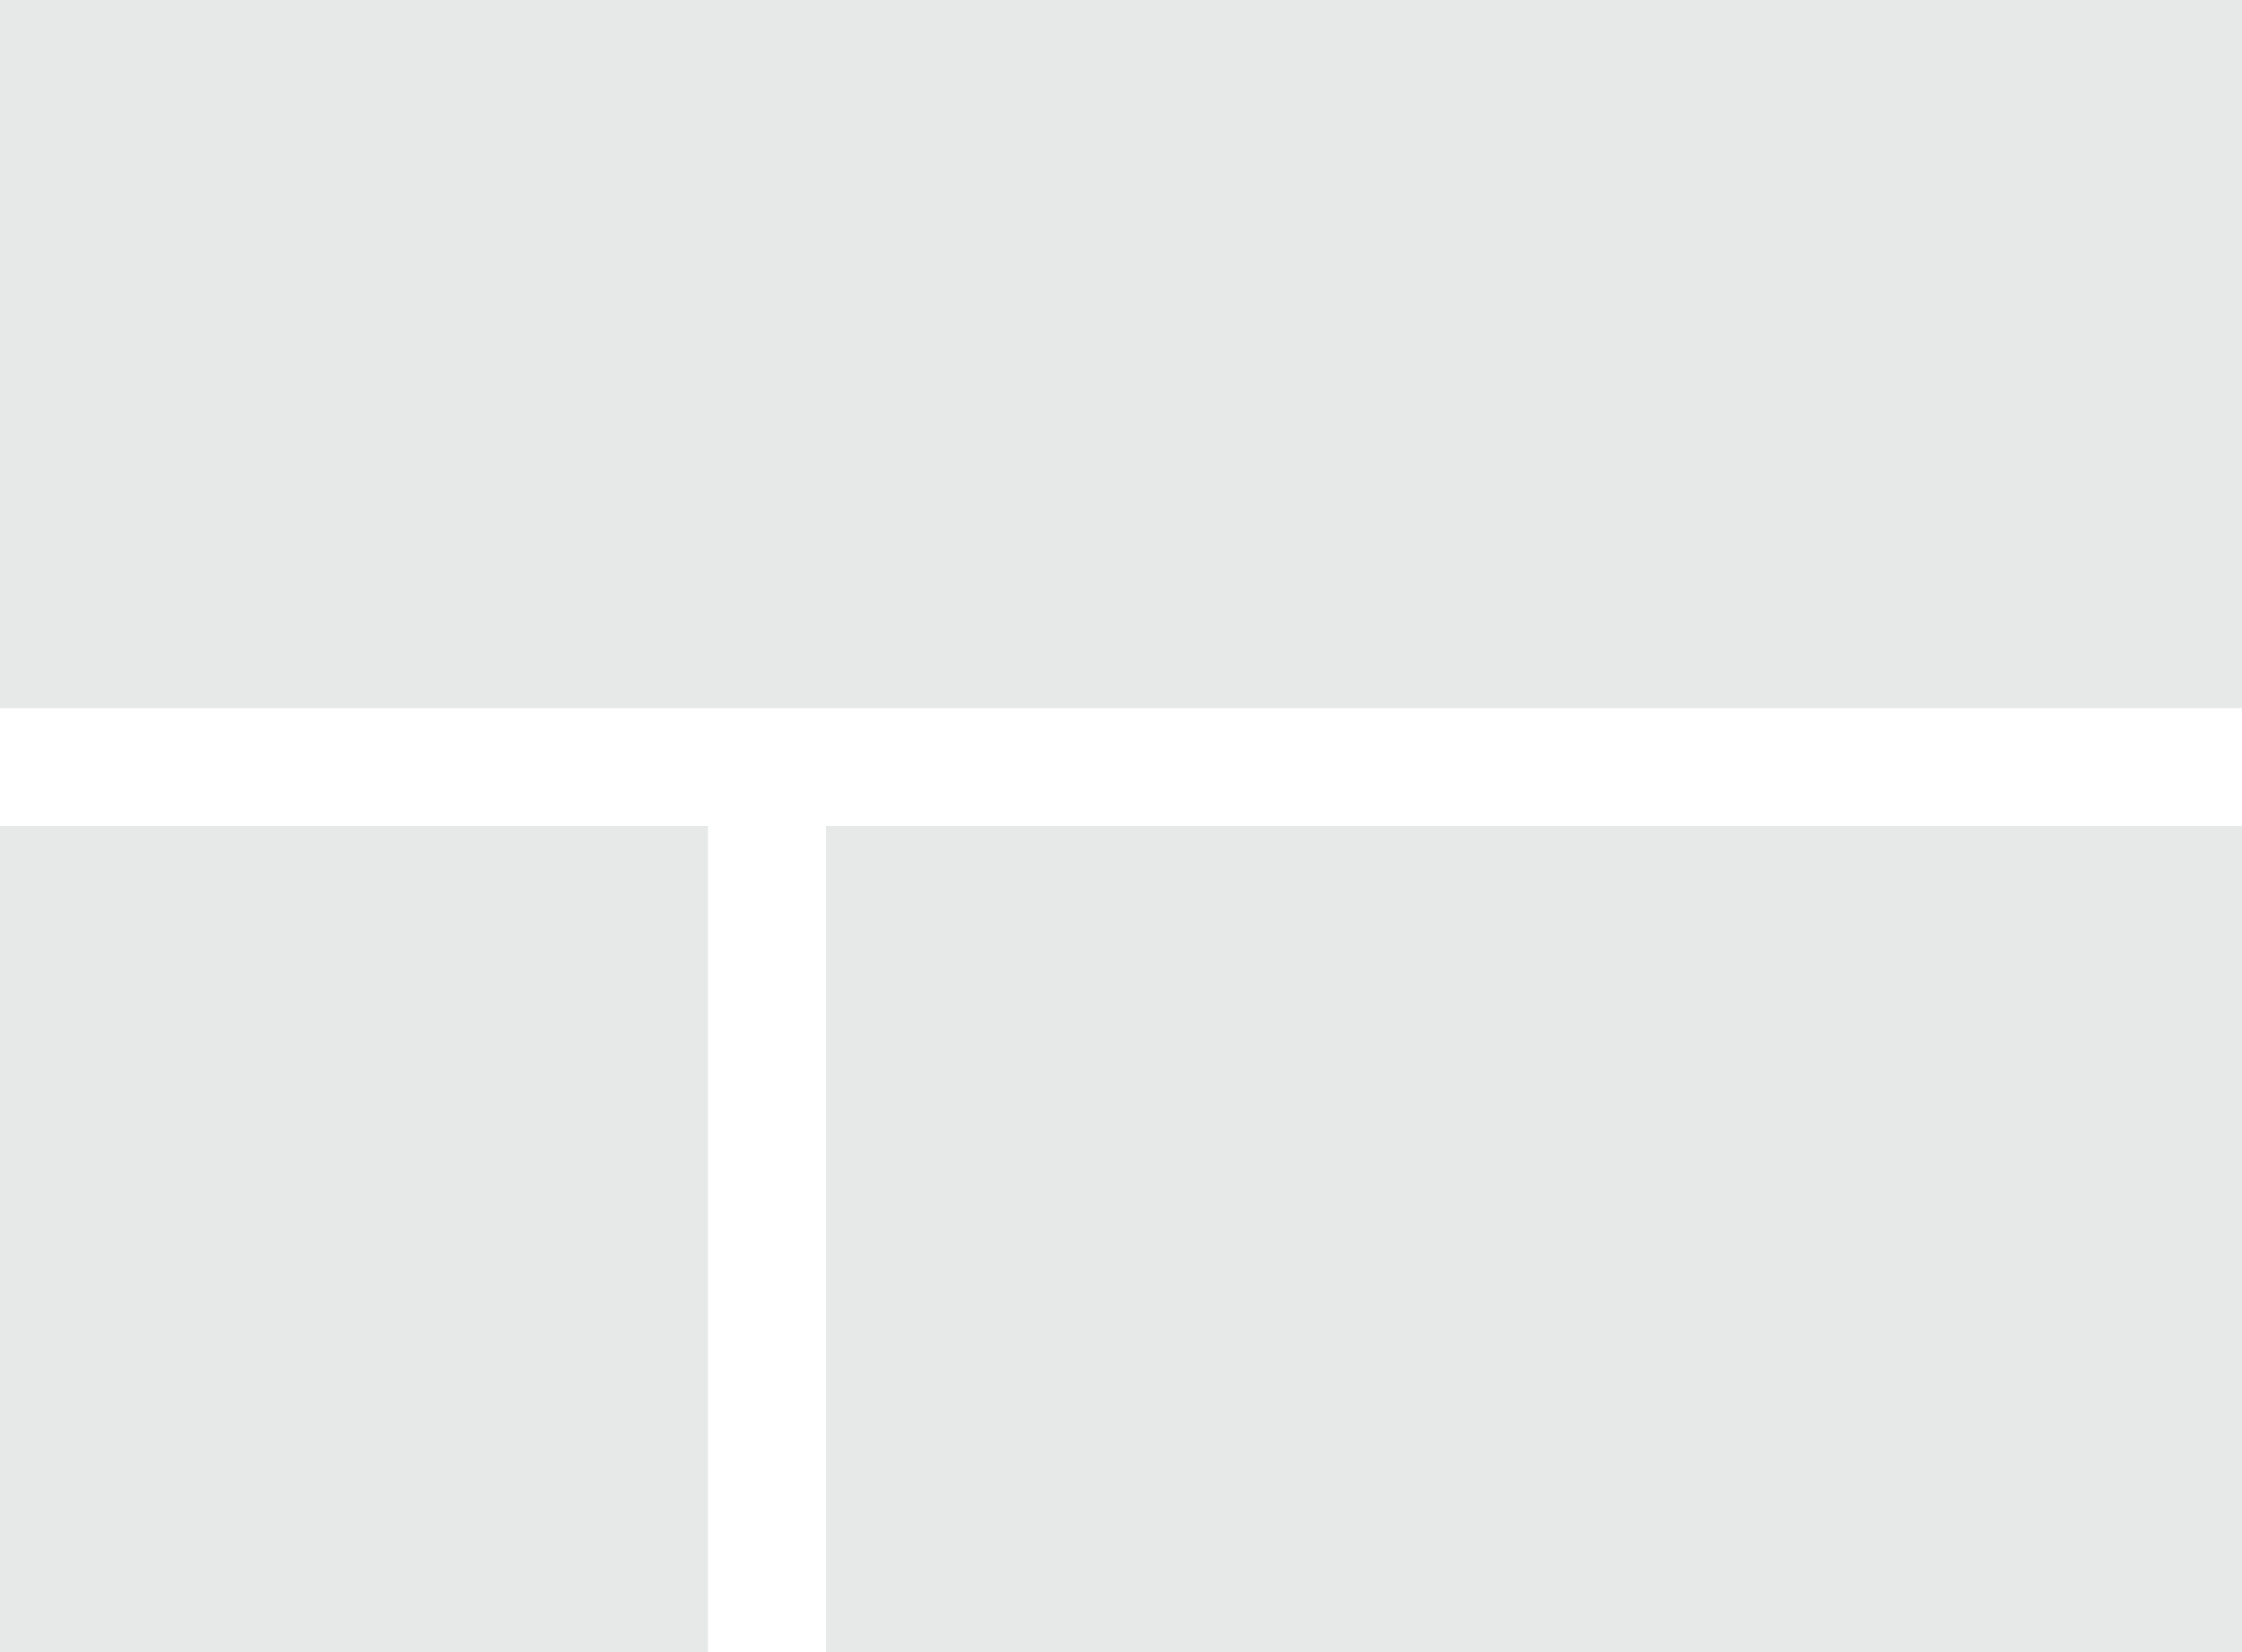
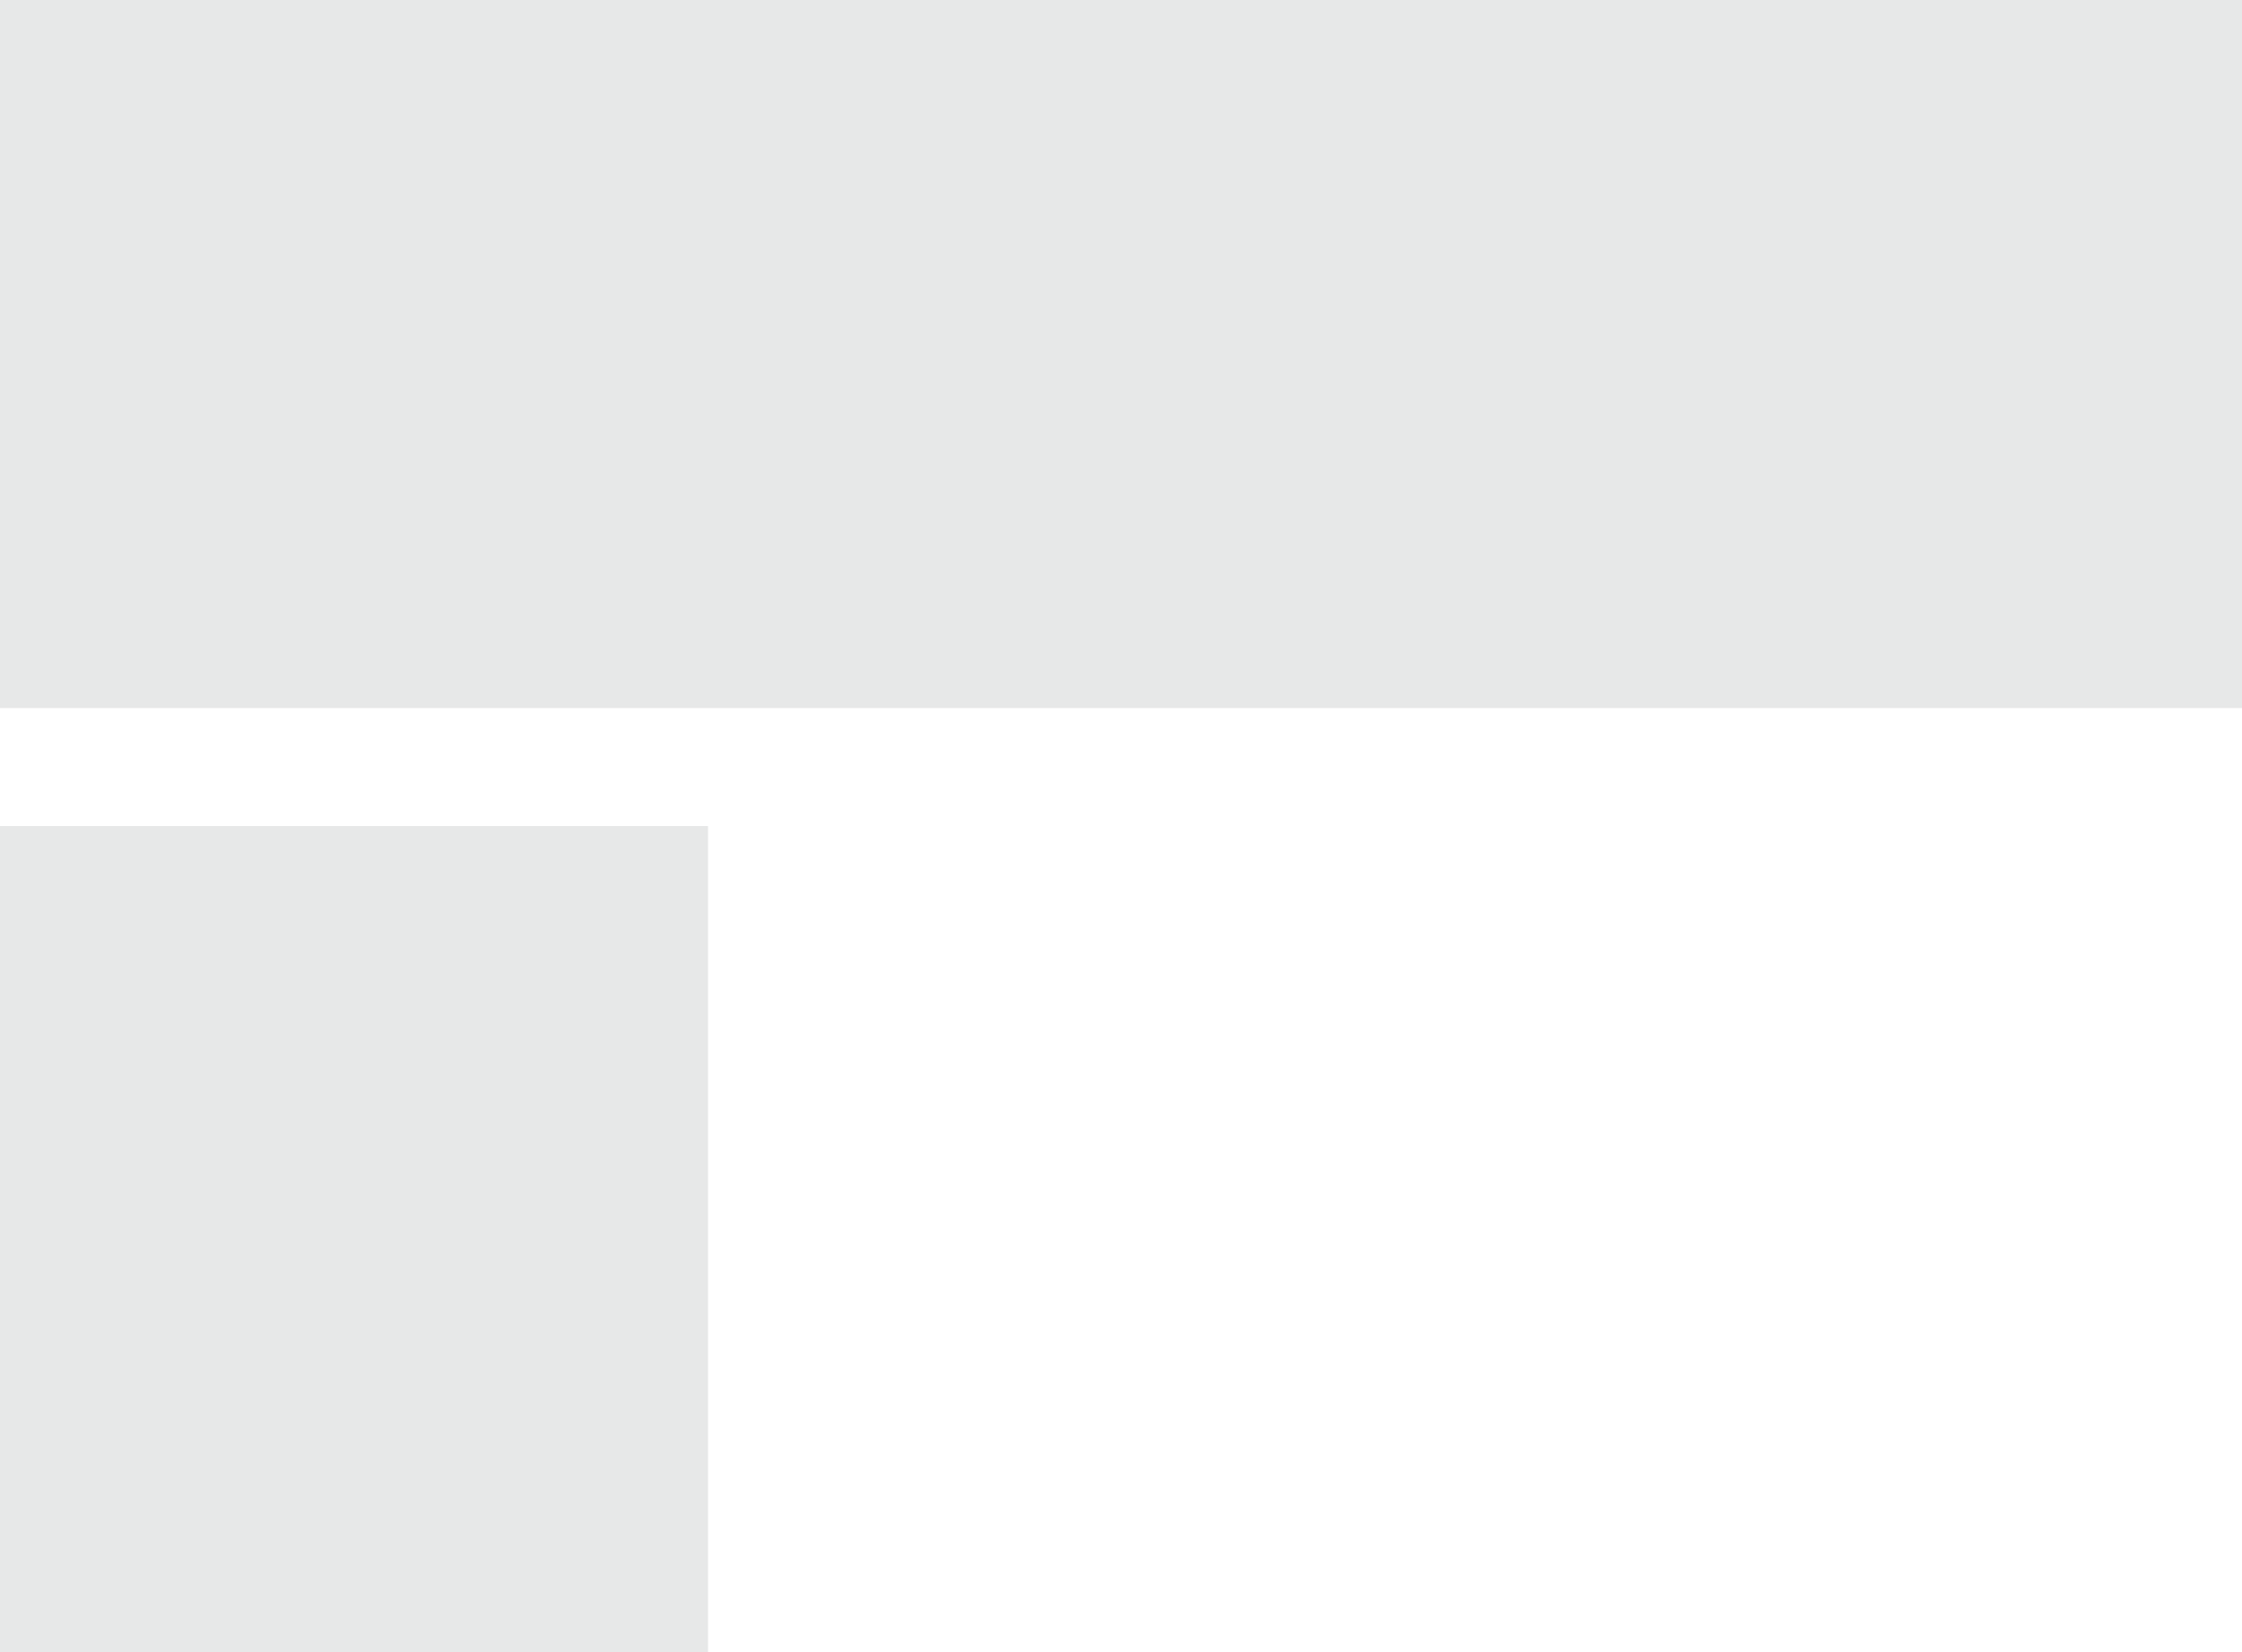
<svg xmlns="http://www.w3.org/2000/svg" width="44.363" height="32.689" viewBox="0 0 44.363 32.689">
-   <path id="Icon_material-view-compact" data-name="Icon material-view-compact" d="M4.5,40.189H18.51V23.844H4.5Zm16.344,0H48.863V23.844H20.844ZM4.5,7.5V21.51H48.863V7.5Z" transform="translate(-4.5 -7.5)" fill="#e7e8e8" />
+   <path id="Icon_material-view-compact" data-name="Icon material-view-compact" d="M4.5,40.189H18.51V23.844H4.5Zm16.344,0V23.844H20.844ZM4.5,7.5V21.51H48.863V7.5Z" transform="translate(-4.5 -7.5)" fill="#e7e8e8" />
</svg>